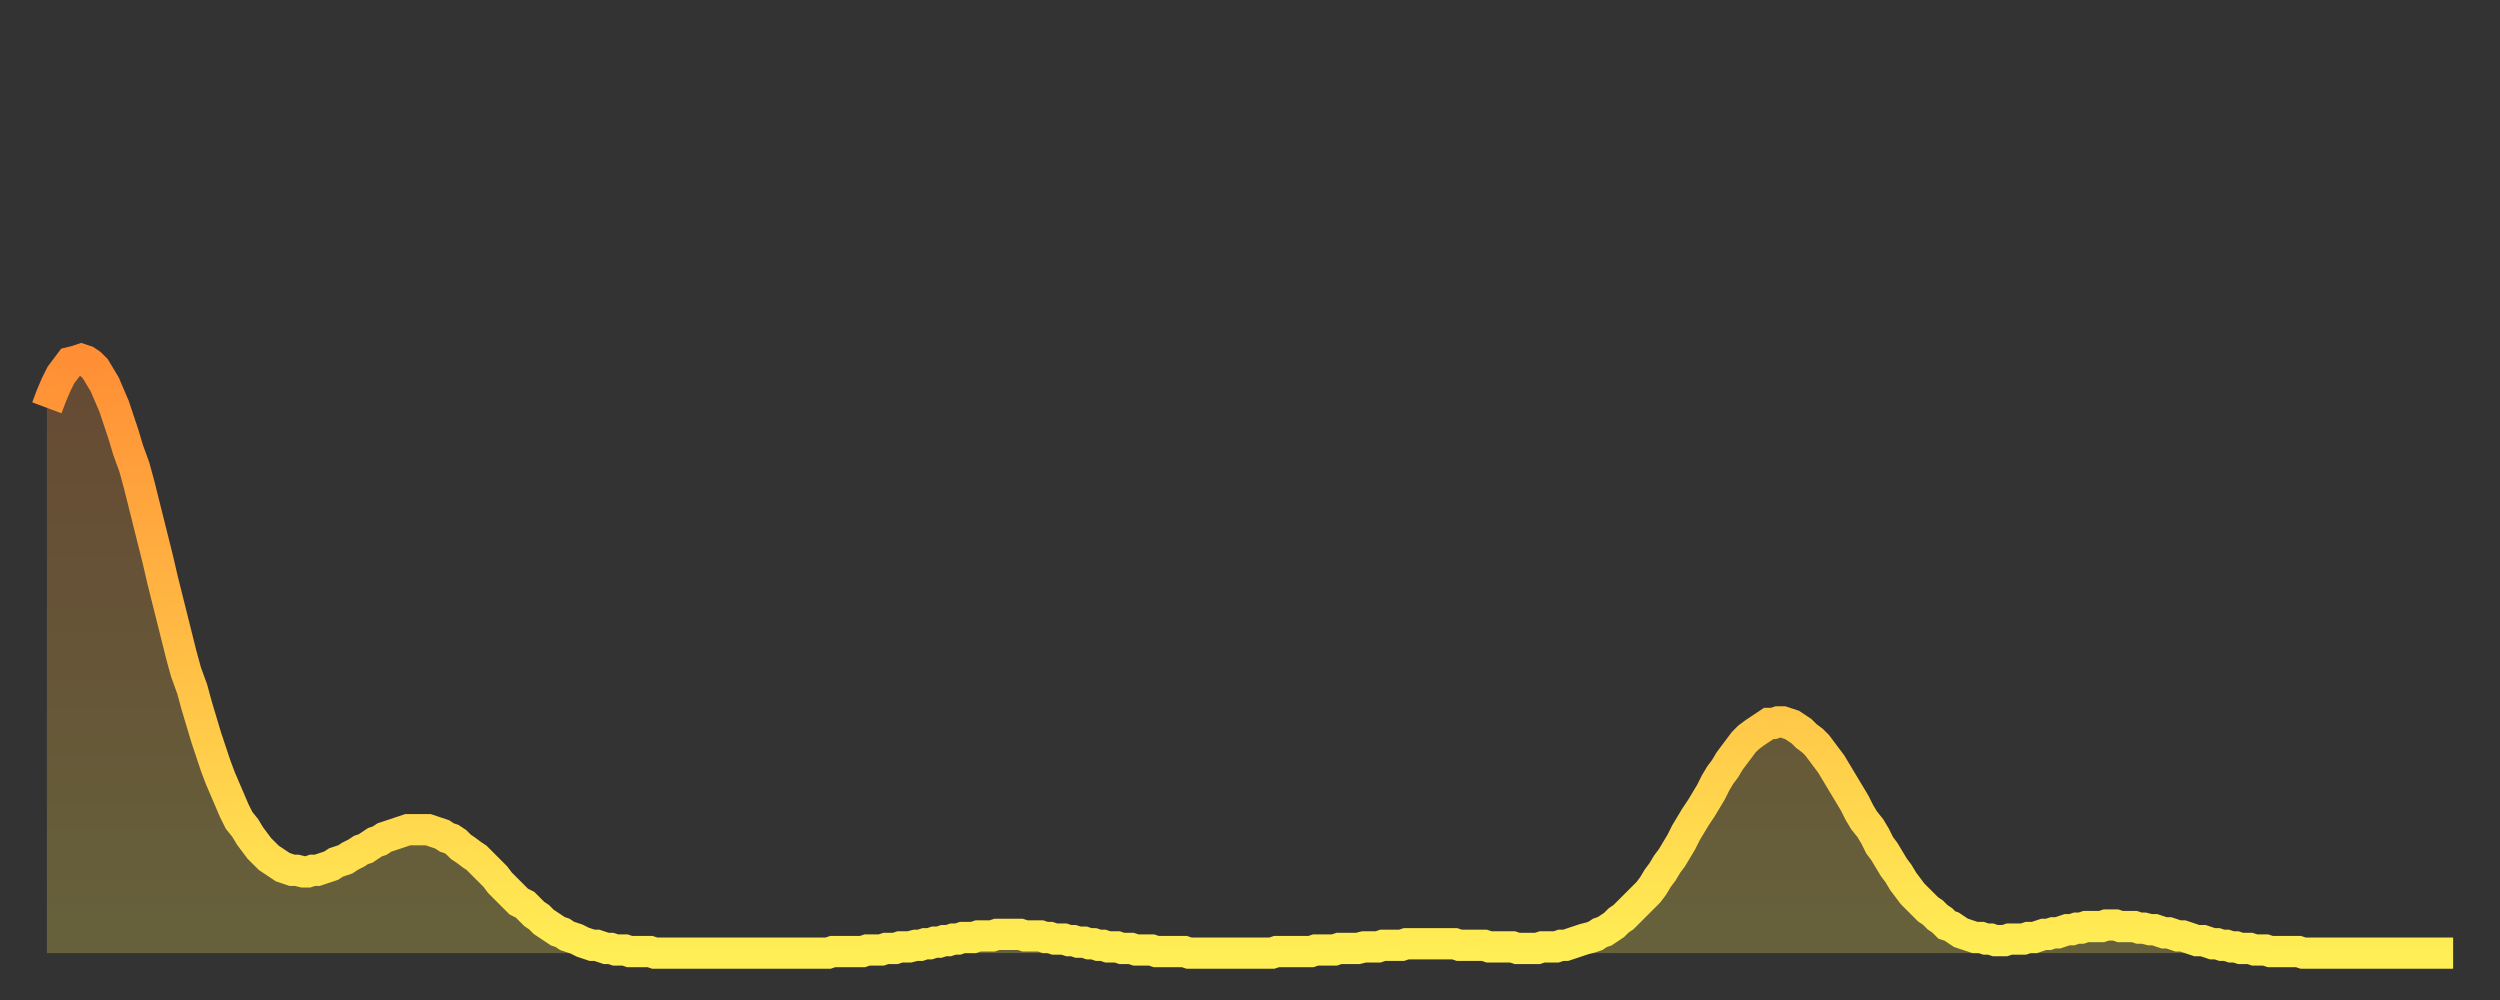
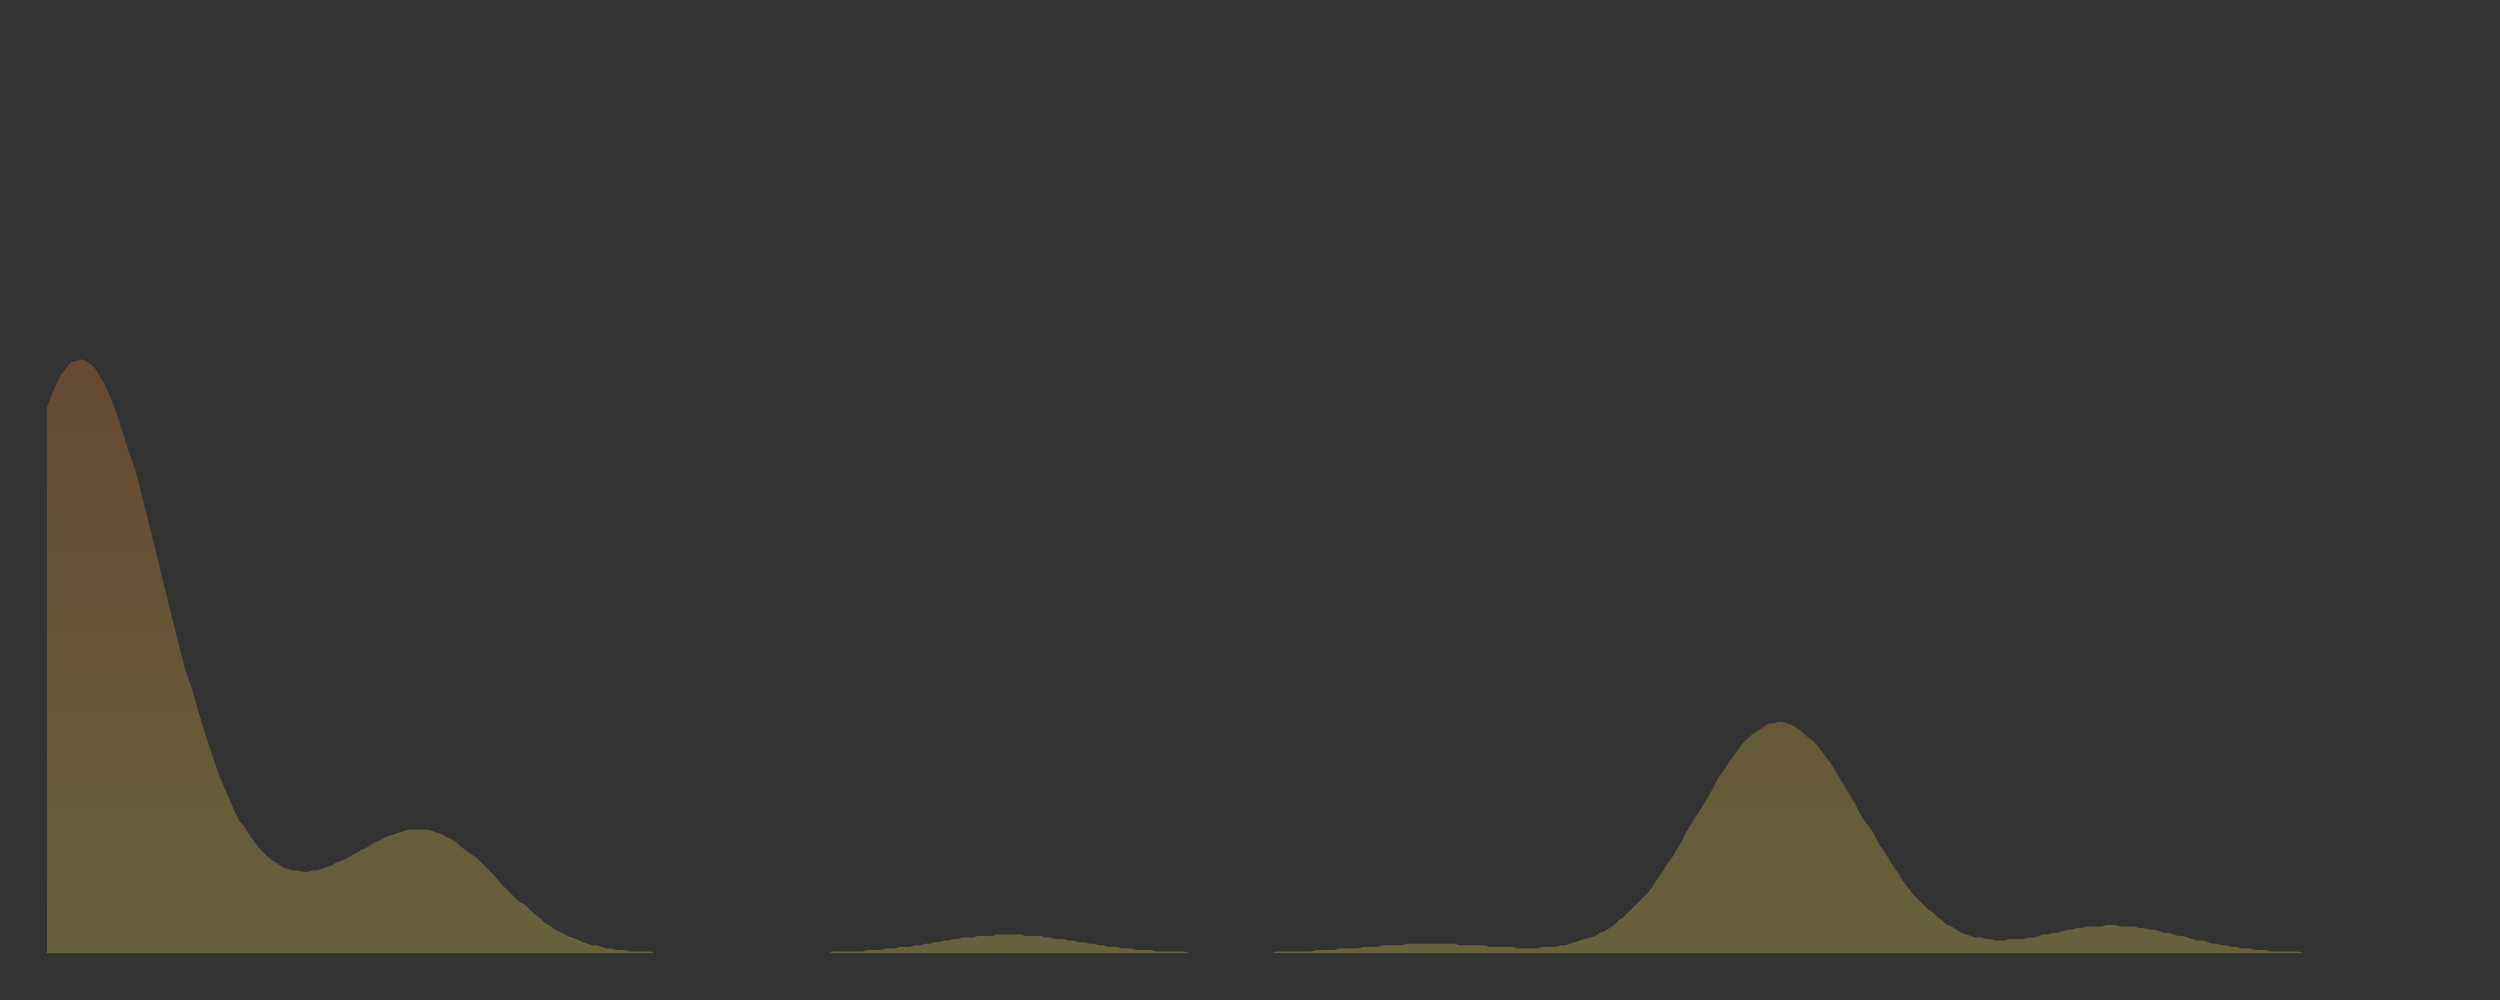
<svg xmlns="http://www.w3.org/2000/svg" baseProfile="full" height="64" version="1.1" width="160">
  <rect width="100%" height="100%" fill="#333333" stroke="none" />
  <defs>
    <linearGradient id="id1858268" x1="0" x2="0" y1="0" y2="1">
      <stop offset="0%" stop-color="#ff8e35" />
      <stop offset="50%" stop-color="#ffbe45" />
      <stop offset="100%" stop-color="#ffee55" />
    </linearGradient>
  </defs>
  <g transform="translate(3,3)">
    <g>
-       <path d="M 0.0 23.1 0.3 22.3 0.6 21.6 0.9 21.0 1.2 20.6 1.5 20.2 1.9 20.1 2.2 20.0 2.5 20.1 2.8 20.3 3.1 20.6 3.4 21.1 3.7 21.6 4.0 22.3 4.3 23.0 4.6 23.9 4.9 24.8 5.2 25.8 5.6 26.9 5.9 28.0 6.2 29.2 6.5 30.4 6.8 31.6 7.1 32.8 7.4 34.1 7.7 35.3 8.0 36.5 8.3 37.7 8.6 38.9 8.9 40.0 9.3 41.1 9.6 42.2 9.9 43.2 10.2 44.2 10.5 45.1 10.8 46.0 11.1 46.8 11.4 47.5 11.7 48.2 12.0 48.9 12.3 49.5 12.7 50.0 13.0 50.5 13.3 50.9 13.6 51.3 13.9 51.6 14.2 51.9 14.5 52.1 14.8 52.3 15.1 52.5 15.4 52.6 15.7 52.7 16.0 52.7 16.4 52.8 16.7 52.8 17.0 52.7 17.3 52.7 17.6 52.6 17.9 52.5 18.2 52.4 18.5 52.2 18.8 52.1 19.1 52.0 19.4 51.8 19.8 51.6 20.1 51.4 20.4 51.3 20.7 51.1 21.0 50.9 21.3 50.8 21.6 50.6 21.9 50.5 22.2 50.4 22.5 50.3 22.8 50.2 23.1 50.1 23.5 50.1 23.8 50.1 24.1 50.1 24.4 50.1 24.7 50.2 25.0 50.3 25.3 50.4 25.6 50.6 25.9 50.7 26.2 50.9 26.5 51.2 26.8 51.4 27.2 51.7 27.5 51.9 27.8 52.2 28.1 52.5 28.4 52.8 28.7 53.1 29.0 53.5 29.3 53.8 29.6 54.1 29.9 54.4 30.2 54.7 30.6 54.9 30.9 55.2 31.2 55.5 31.5 55.7 31.8 56.0 32.1 56.2 32.4 56.4 32.7 56.6 33.0 56.7 33.3 56.9 33.6 57.0 33.9 57.1 34.3 57.3 34.6 57.4 34.9 57.5 35.2 57.5 35.5 57.6 35.8 57.7 36.1 57.7 36.4 57.8 36.7 57.8 37.0 57.8 37.3 57.9 37.7 57.9 38.0 57.9 38.3 57.9 38.6 57.9 38.9 58.0 39.2 58.0 39.5 58.0 39.8 58.0 40.1 58.0 40.4 58.0 40.7 58.0 41.0 58.0 41.4 58.0 41.7 58.0 42.0 58.0 42.3 58.0 42.6 58.0 42.9 58.0 43.2 58.0 43.5 58.0 43.8 58.0 44.1 58.0 44.4 58.0 44.7 58.0 45.1 58.0 45.4 58.0 45.7 58.0 46.0 58.0 46.3 58.0 46.6 58.0 46.9 58.0 47.2 58.0 47.5 58.0 47.8 58.0 48.1 58.0 48.5 58.0 48.8 58.0 49.1 58.0 49.4 58.0 49.7 58.0 50.0 58.0 50.3 57.9 50.6 57.9 50.9 57.9 51.2 57.9 51.5 57.9 51.8 57.9 52.2 57.9 52.5 57.8 52.8 57.8 53.1 57.8 53.4 57.8 53.7 57.7 54.0 57.7 54.3 57.7 54.6 57.6 54.9 57.6 55.2 57.6 55.6 57.5 55.9 57.5 56.2 57.4 56.5 57.4 56.8 57.3 57.1 57.3 57.4 57.2 57.7 57.2 58.0 57.1 58.3 57.1 58.6 57.0 58.9 57.0 59.3 57.0 59.6 56.9 59.9 56.9 60.2 56.9 60.5 56.9 60.8 56.8 61.1 56.8 61.4 56.8 61.7 56.8 62.0 56.8 62.3 56.8 62.6 56.9 63.0 56.9 63.3 56.9 63.6 56.9 63.9 57.0 64.2 57.0 64.5 57.1 64.8 57.1 65.1 57.1 65.4 57.2 65.7 57.2 66.0 57.3 66.4 57.3 66.7 57.4 67.0 57.4 67.3 57.5 67.6 57.5 67.9 57.6 68.2 57.6 68.5 57.6 68.8 57.7 69.1 57.7 69.4 57.7 69.7 57.8 70.1 57.8 70.4 57.8 70.7 57.8 71.0 57.9 71.3 57.9 71.6 57.9 71.9 57.9 72.2 57.9 72.5 57.9 72.8 57.9 73.1 58.0 73.5 58.0 73.8 58.0 74.1 58.0 74.4 58.0 74.7 58.0 75.0 58.0 75.3 58.0 75.6 58.0 75.9 58.0 76.2 58.0 76.5 58.0 76.8 58.0 77.2 58.0 77.5 58.0 77.8 58.0 78.1 58.0 78.4 58.0 78.7 57.9 79.0 57.9 79.3 57.9 79.6 57.9 79.9 57.9 80.2 57.9 80.5 57.9 80.9 57.9 81.2 57.8 81.5 57.8 81.8 57.8 82.1 57.8 82.4 57.8 82.7 57.7 83.0 57.7 83.3 57.7 83.6 57.7 83.9 57.7 84.3 57.6 84.6 57.6 84.9 57.6 85.2 57.6 85.5 57.5 85.8 57.5 86.1 57.5 86.4 57.5 86.7 57.5 87.0 57.4 87.3 57.4 87.6 57.4 88.0 57.4 88.3 57.4 88.6 57.4 88.9 57.4 89.2 57.4 89.5 57.4 89.8 57.4 90.1 57.4 90.4 57.5 90.7 57.5 91.0 57.5 91.4 57.5 91.7 57.5 92.0 57.5 92.3 57.6 92.6 57.6 92.9 57.6 93.2 57.6 93.5 57.6 93.8 57.6 94.1 57.7 94.4 57.7 94.7 57.7 95.1 57.7 95.4 57.7 95.7 57.6 96.0 57.6 96.3 57.6 96.6 57.6 96.9 57.5 97.2 57.5 97.5 57.4 97.8 57.3 98.1 57.2 98.4 57.1 98.8 57.0 99.1 56.9 99.4 56.7 99.7 56.6 100.0 56.4 100.3 56.2 100.6 55.9 100.9 55.7 101.2 55.4 101.5 55.1 101.8 54.8 102.2 54.4 102.5 54.1 102.8 53.7 103.1 53.2 103.4 52.8 103.7 52.3 104.0 51.9 104.3 51.4 104.6 50.9 104.9 50.3 105.2 49.8 105.5 49.3 105.9 48.7 106.2 48.2 106.5 47.7 106.8 47.1 107.1 46.6 107.4 46.2 107.7 45.7 108.0 45.3 108.3 44.9 108.6 44.5 108.9 44.2 109.3 43.9 109.6 43.7 109.9 43.5 110.2 43.3 110.5 43.3 110.8 43.2 111.1 43.2 111.4 43.3 111.7 43.4 112.0 43.6 112.3 43.8 112.6 44.1 113.0 44.4 113.3 44.7 113.6 45.1 113.9 45.5 114.2 45.9 114.5 46.4 114.8 46.9 115.1 47.4 115.4 47.9 115.7 48.4 116.0 49.0 116.3 49.5 116.7 50.0 117.0 50.5 117.3 51.1 117.6 51.5 117.9 52.0 118.2 52.5 118.5 52.9 118.8 53.4 119.1 53.8 119.4 54.2 119.7 54.5 120.1 54.9 120.4 55.2 120.7 55.4 121.0 55.7 121.3 55.9 121.6 56.2 121.9 56.3 122.2 56.5 122.5 56.7 122.8 56.8 123.1 56.9 123.4 57.0 123.8 57.0 124.1 57.1 124.4 57.1 124.7 57.2 125.0 57.2 125.3 57.2 125.6 57.1 125.9 57.1 126.2 57.1 126.5 57.1 126.8 57.0 127.2 57.0 127.5 56.9 127.8 56.8 128.1 56.8 128.4 56.7 128.7 56.7 129.0 56.6 129.3 56.5 129.6 56.5 129.9 56.4 130.2 56.4 130.5 56.3 130.9 56.3 131.2 56.3 131.5 56.3 131.8 56.2 132.1 56.2 132.4 56.2 132.7 56.3 133.0 56.3 133.3 56.3 133.6 56.3 133.9 56.4 134.2 56.4 134.6 56.5 134.9 56.5 135.2 56.6 135.5 56.7 135.8 56.7 136.1 56.8 136.4 56.9 136.7 56.9 137.0 57.0 137.3 57.1 137.6 57.2 138.0 57.2 138.3 57.3 138.6 57.4 138.9 57.4 139.2 57.5 139.5 57.5 139.8 57.6 140.1 57.6 140.4 57.7 140.7 57.7 141.0 57.7 141.3 57.8 141.7 57.8 142.0 57.8 142.3 57.9 142.6 57.9 142.9 57.9 143.2 57.9 143.5 57.9 143.8 57.9 144.1 57.9 144.4 58.0 144.7 58.0 145.1 58.0 145.4 58.0 145.7 58.0 146.0 58.0 146.3 58.0 146.6 58.0 146.9 58.0 147.2 58.0 147.5 58.0 147.8 58.0 148.1 58.0 148.4 58.0 148.8 58.0 149.1 58.0 149.4 58.0 149.7 58.0 150.0 58.0 150.3 58.0 150.6 58.0 150.9 58.0 151.2 58.0 151.5 58.0 151.8 58.0 152.1 58.0 152.5 58.0 152.8 58.0 153.1 58.0 153.4 58.0 153.7 58.0 154.0 58.0" fill="none" id="graph-curve" opacity="1" stroke="url(#id1858268)" stroke-width="2" />
      <path d="M 0 58 L 0.0 23.1 0.3 22.3 0.6 21.6 0.9 21.0 1.2 20.6 1.5 20.2 1.9 20.1 2.2 20.0 2.5 20.1 2.8 20.3 3.1 20.6 3.4 21.1 3.7 21.6 4.0 22.3 4.3 23.0 4.6 23.9 4.9 24.8 5.2 25.8 5.6 26.9 5.9 28.0 6.2 29.2 6.5 30.4 6.8 31.6 7.1 32.8 7.4 34.1 7.7 35.3 8.0 36.5 8.3 37.7 8.6 38.9 8.9 40.0 9.3 41.1 9.6 42.2 9.9 43.2 10.2 44.2 10.5 45.1 10.8 46.0 11.1 46.8 11.4 47.5 11.7 48.2 12.0 48.9 12.3 49.5 12.7 50.0 13.0 50.5 13.3 50.9 13.6 51.3 13.9 51.6 14.2 51.9 14.5 52.1 14.8 52.3 15.1 52.5 15.4 52.6 15.7 52.7 16.0 52.7 16.4 52.8 16.7 52.8 17.0 52.7 17.3 52.7 17.6 52.6 17.9 52.5 18.2 52.4 18.5 52.2 18.8 52.1 19.1 52.0 19.4 51.8 19.8 51.6 20.1 51.4 20.4 51.3 20.7 51.1 21.0 50.9 21.3 50.8 21.6 50.6 21.9 50.5 22.2 50.4 22.5 50.3 22.8 50.2 23.1 50.1 23.5 50.1 23.8 50.1 24.1 50.1 24.4 50.1 24.7 50.2 25.0 50.3 25.3 50.4 25.6 50.6 25.9 50.7 26.2 50.9 26.5 51.2 26.8 51.4 27.2 51.7 27.5 51.9 27.8 52.2 28.1 52.5 28.4 52.8 28.7 53.1 29.0 53.5 29.3 53.8 29.6 54.1 29.9 54.4 30.2 54.7 30.6 54.9 30.9 55.2 31.2 55.5 31.5 55.7 31.8 56.0 32.1 56.2 32.4 56.4 32.7 56.6 33.0 56.7 33.3 56.9 33.6 57.0 33.9 57.1 34.3 57.3 34.6 57.4 34.9 57.5 35.2 57.5 35.5 57.6 35.8 57.7 36.1 57.7 36.4 57.8 36.7 57.8 37.0 57.8 37.3 57.9 37.7 57.9 38.0 57.9 38.3 57.9 38.6 57.9 38.9 58.0 39.2 58.0 39.5 58.0 39.8 58.0 40.1 58.0 40.4 58.0 40.7 58.0 41.0 58.0 41.4 58.0 41.7 58.0 42.0 58.0 42.3 58.0 42.6 58.0 42.9 58.0 43.2 58.0 43.5 58.0 43.8 58.0 44.1 58.0 44.4 58.0 44.7 58.0 45.1 58.0 45.4 58.0 45.7 58.0 46.0 58.0 46.3 58.0 46.6 58.0 46.9 58.0 47.2 58.0 47.5 58.0 47.8 58.0 48.1 58.0 48.5 58.0 48.8 58.0 49.1 58.0 49.4 58.0 49.7 58.0 50.0 58.0 50.3 57.9 50.6 57.9 50.9 57.9 51.2 57.9 51.5 57.9 51.8 57.9 52.2 57.9 52.5 57.8 52.8 57.8 53.1 57.8 53.4 57.8 53.7 57.7 54.0 57.7 54.3 57.7 54.6 57.6 54.9 57.6 55.2 57.6 55.6 57.5 55.9 57.5 56.2 57.4 56.5 57.4 56.8 57.3 57.1 57.3 57.4 57.2 57.7 57.2 58.0 57.1 58.3 57.1 58.6 57.0 58.9 57.0 59.3 57.0 59.6 56.9 59.9 56.9 60.2 56.9 60.5 56.9 60.8 56.8 61.1 56.8 61.4 56.8 61.7 56.8 62.0 56.8 62.3 56.8 62.6 56.9 63.0 56.9 63.3 56.9 63.6 56.9 63.9 57.0 64.2 57.0 64.5 57.1 64.8 57.1 65.1 57.1 65.4 57.2 65.7 57.2 66.0 57.3 66.4 57.3 66.7 57.4 67.0 57.4 67.3 57.5 67.6 57.5 67.9 57.6 68.2 57.6 68.5 57.6 68.8 57.7 69.1 57.7 69.4 57.7 69.7 57.8 70.1 57.8 70.4 57.8 70.7 57.8 71.0 57.9 71.3 57.9 71.6 57.9 71.9 57.9 72.2 57.9 72.5 57.9 72.8 57.9 73.1 58.0 73.5 58.0 73.8 58.0 74.1 58.0 74.4 58.0 74.7 58.0 75.0 58.0 75.3 58.0 75.6 58.0 75.9 58.0 76.2 58.0 76.5 58.0 76.8 58.0 77.2 58.0 77.5 58.0 77.8 58.0 78.1 58.0 78.4 58.0 78.7 57.9 79.0 57.9 79.3 57.9 79.6 57.9 79.9 57.9 80.2 57.9 80.5 57.9 80.9 57.9 81.2 57.8 81.5 57.8 81.8 57.8 82.1 57.8 82.4 57.8 82.7 57.7 83.0 57.7 83.3 57.7 83.6 57.7 83.9 57.7 84.3 57.6 84.6 57.6 84.9 57.6 85.2 57.6 85.5 57.5 85.8 57.5 86.1 57.5 86.4 57.5 86.7 57.5 87.0 57.4 87.3 57.4 87.6 57.4 88.0 57.4 88.3 57.4 88.6 57.4 88.9 57.4 89.2 57.4 89.5 57.4 89.8 57.4 90.1 57.4 90.4 57.5 90.7 57.5 91.0 57.5 91.4 57.5 91.7 57.5 92.0 57.5 92.3 57.6 92.6 57.6 92.9 57.6 93.2 57.6 93.5 57.6 93.8 57.6 94.1 57.7 94.4 57.7 94.7 57.7 95.1 57.7 95.4 57.7 95.7 57.6 96.0 57.6 96.3 57.6 96.6 57.6 96.9 57.5 97.2 57.5 97.5 57.4 97.8 57.3 98.1 57.2 98.4 57.1 98.8 57.0 99.1 56.9 99.4 56.7 99.7 56.6 100.0 56.4 100.3 56.2 100.6 55.9 100.9 55.7 101.2 55.4 101.5 55.1 101.8 54.8 102.2 54.4 102.5 54.1 102.8 53.7 103.1 53.2 103.4 52.8 103.7 52.3 104.0 51.9 104.3 51.4 104.6 50.9 104.9 50.3 105.2 49.8 105.5 49.3 105.9 48.7 106.2 48.2 106.5 47.7 106.8 47.1 107.1 46.6 107.4 46.2 107.7 45.7 108.0 45.3 108.3 44.9 108.6 44.5 108.9 44.2 109.3 43.9 109.6 43.7 109.9 43.5 110.2 43.3 110.5 43.3 110.8 43.2 111.1 43.2 111.4 43.3 111.7 43.4 112.0 43.6 112.3 43.8 112.6 44.1 113.0 44.4 113.3 44.7 113.6 45.1 113.9 45.5 114.2 45.9 114.5 46.4 114.8 46.9 115.1 47.4 115.4 47.9 115.7 48.4 116.0 49.0 116.3 49.5 116.7 50.0 117.0 50.5 117.3 51.1 117.6 51.5 117.9 52.0 118.2 52.5 118.5 52.9 118.8 53.4 119.1 53.8 119.4 54.2 119.7 54.5 120.1 54.9 120.4 55.2 120.7 55.4 121.0 55.7 121.3 55.9 121.6 56.2 121.9 56.3 122.2 56.5 122.5 56.7 122.8 56.8 123.1 56.9 123.4 57.0 123.8 57.0 124.1 57.1 124.4 57.1 124.7 57.2 125.0 57.2 125.3 57.2 125.6 57.1 125.9 57.1 126.2 57.1 126.5 57.1 126.8 57.0 127.2 57.0 127.5 56.9 127.8 56.8 128.1 56.8 128.4 56.7 128.7 56.7 129.0 56.6 129.3 56.5 129.6 56.5 129.9 56.4 130.2 56.4 130.5 56.3 130.9 56.3 131.2 56.3 131.5 56.3 131.8 56.2 132.1 56.2 132.4 56.2 132.7 56.3 133.0 56.3 133.3 56.3 133.6 56.3 133.9 56.4 134.2 56.4 134.6 56.5 134.9 56.5 135.2 56.6 135.5 56.7 135.8 56.7 136.1 56.8 136.4 56.9 136.7 56.9 137.0 57.0 137.3 57.1 137.6 57.2 138.0 57.2 138.3 57.3 138.6 57.4 138.9 57.4 139.2 57.5 139.5 57.5 139.8 57.6 140.1 57.6 140.4 57.7 140.7 57.7 141.0 57.7 141.3 57.8 141.7 57.8 142.0 57.8 142.3 57.9 142.6 57.9 142.9 57.9 143.2 57.9 143.5 57.9 143.8 57.9 144.1 57.9 144.4 58.0 144.7 58.0 145.1 58.0 145.4 58.0 145.7 58.0 146.0 58.0 146.3 58.0 146.6 58.0 146.9 58.0 147.2 58.0 147.5 58.0 147.8 58.0 148.1 58.0 148.4 58.0 148.8 58.0 149.1 58.0 149.4 58.0 149.7 58.0 150.0 58.0 150.3 58.0 150.6 58.0 150.9 58.0 151.2 58.0 151.5 58.0 151.8 58.0 152.1 58.0 152.5 58.0 152.8 58.0 153.1 58.0 153.4 58.0 153.7 58.0 154.0 58.0 154 58" fill="url(#id1858268)" fill-opacity=".25" id="graph-shadow" />
    </g>
  </g>
</svg>